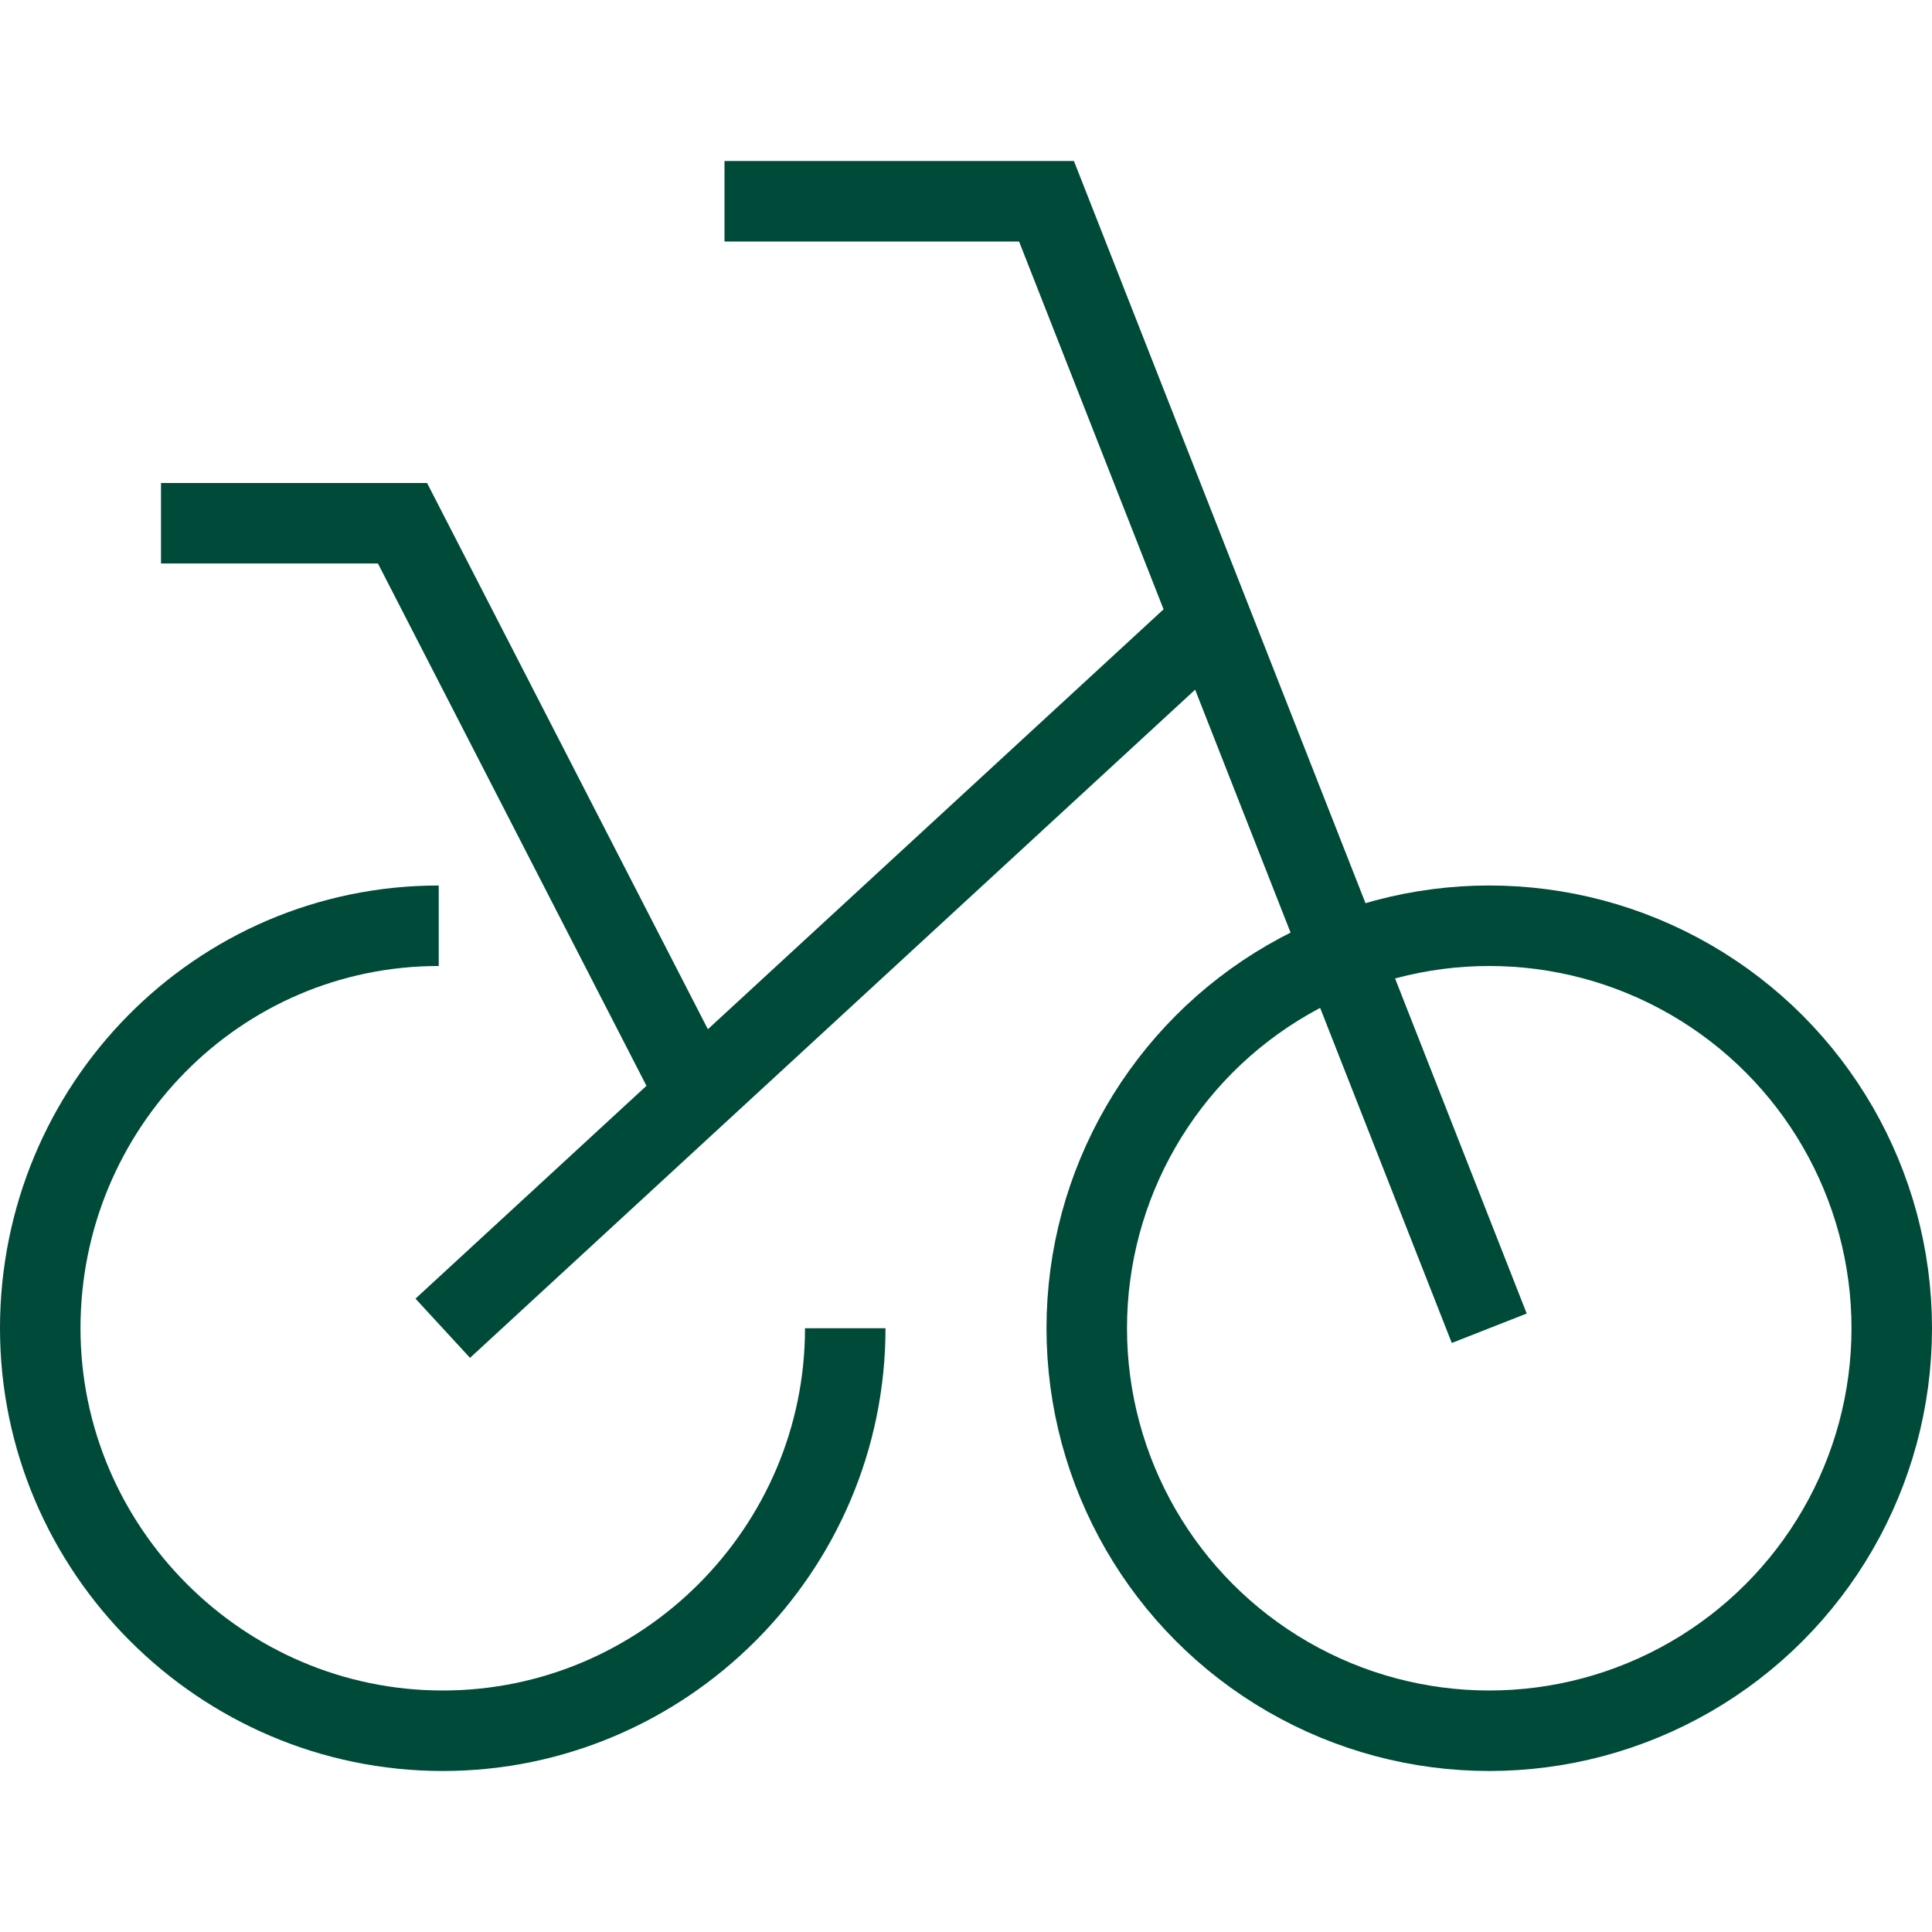
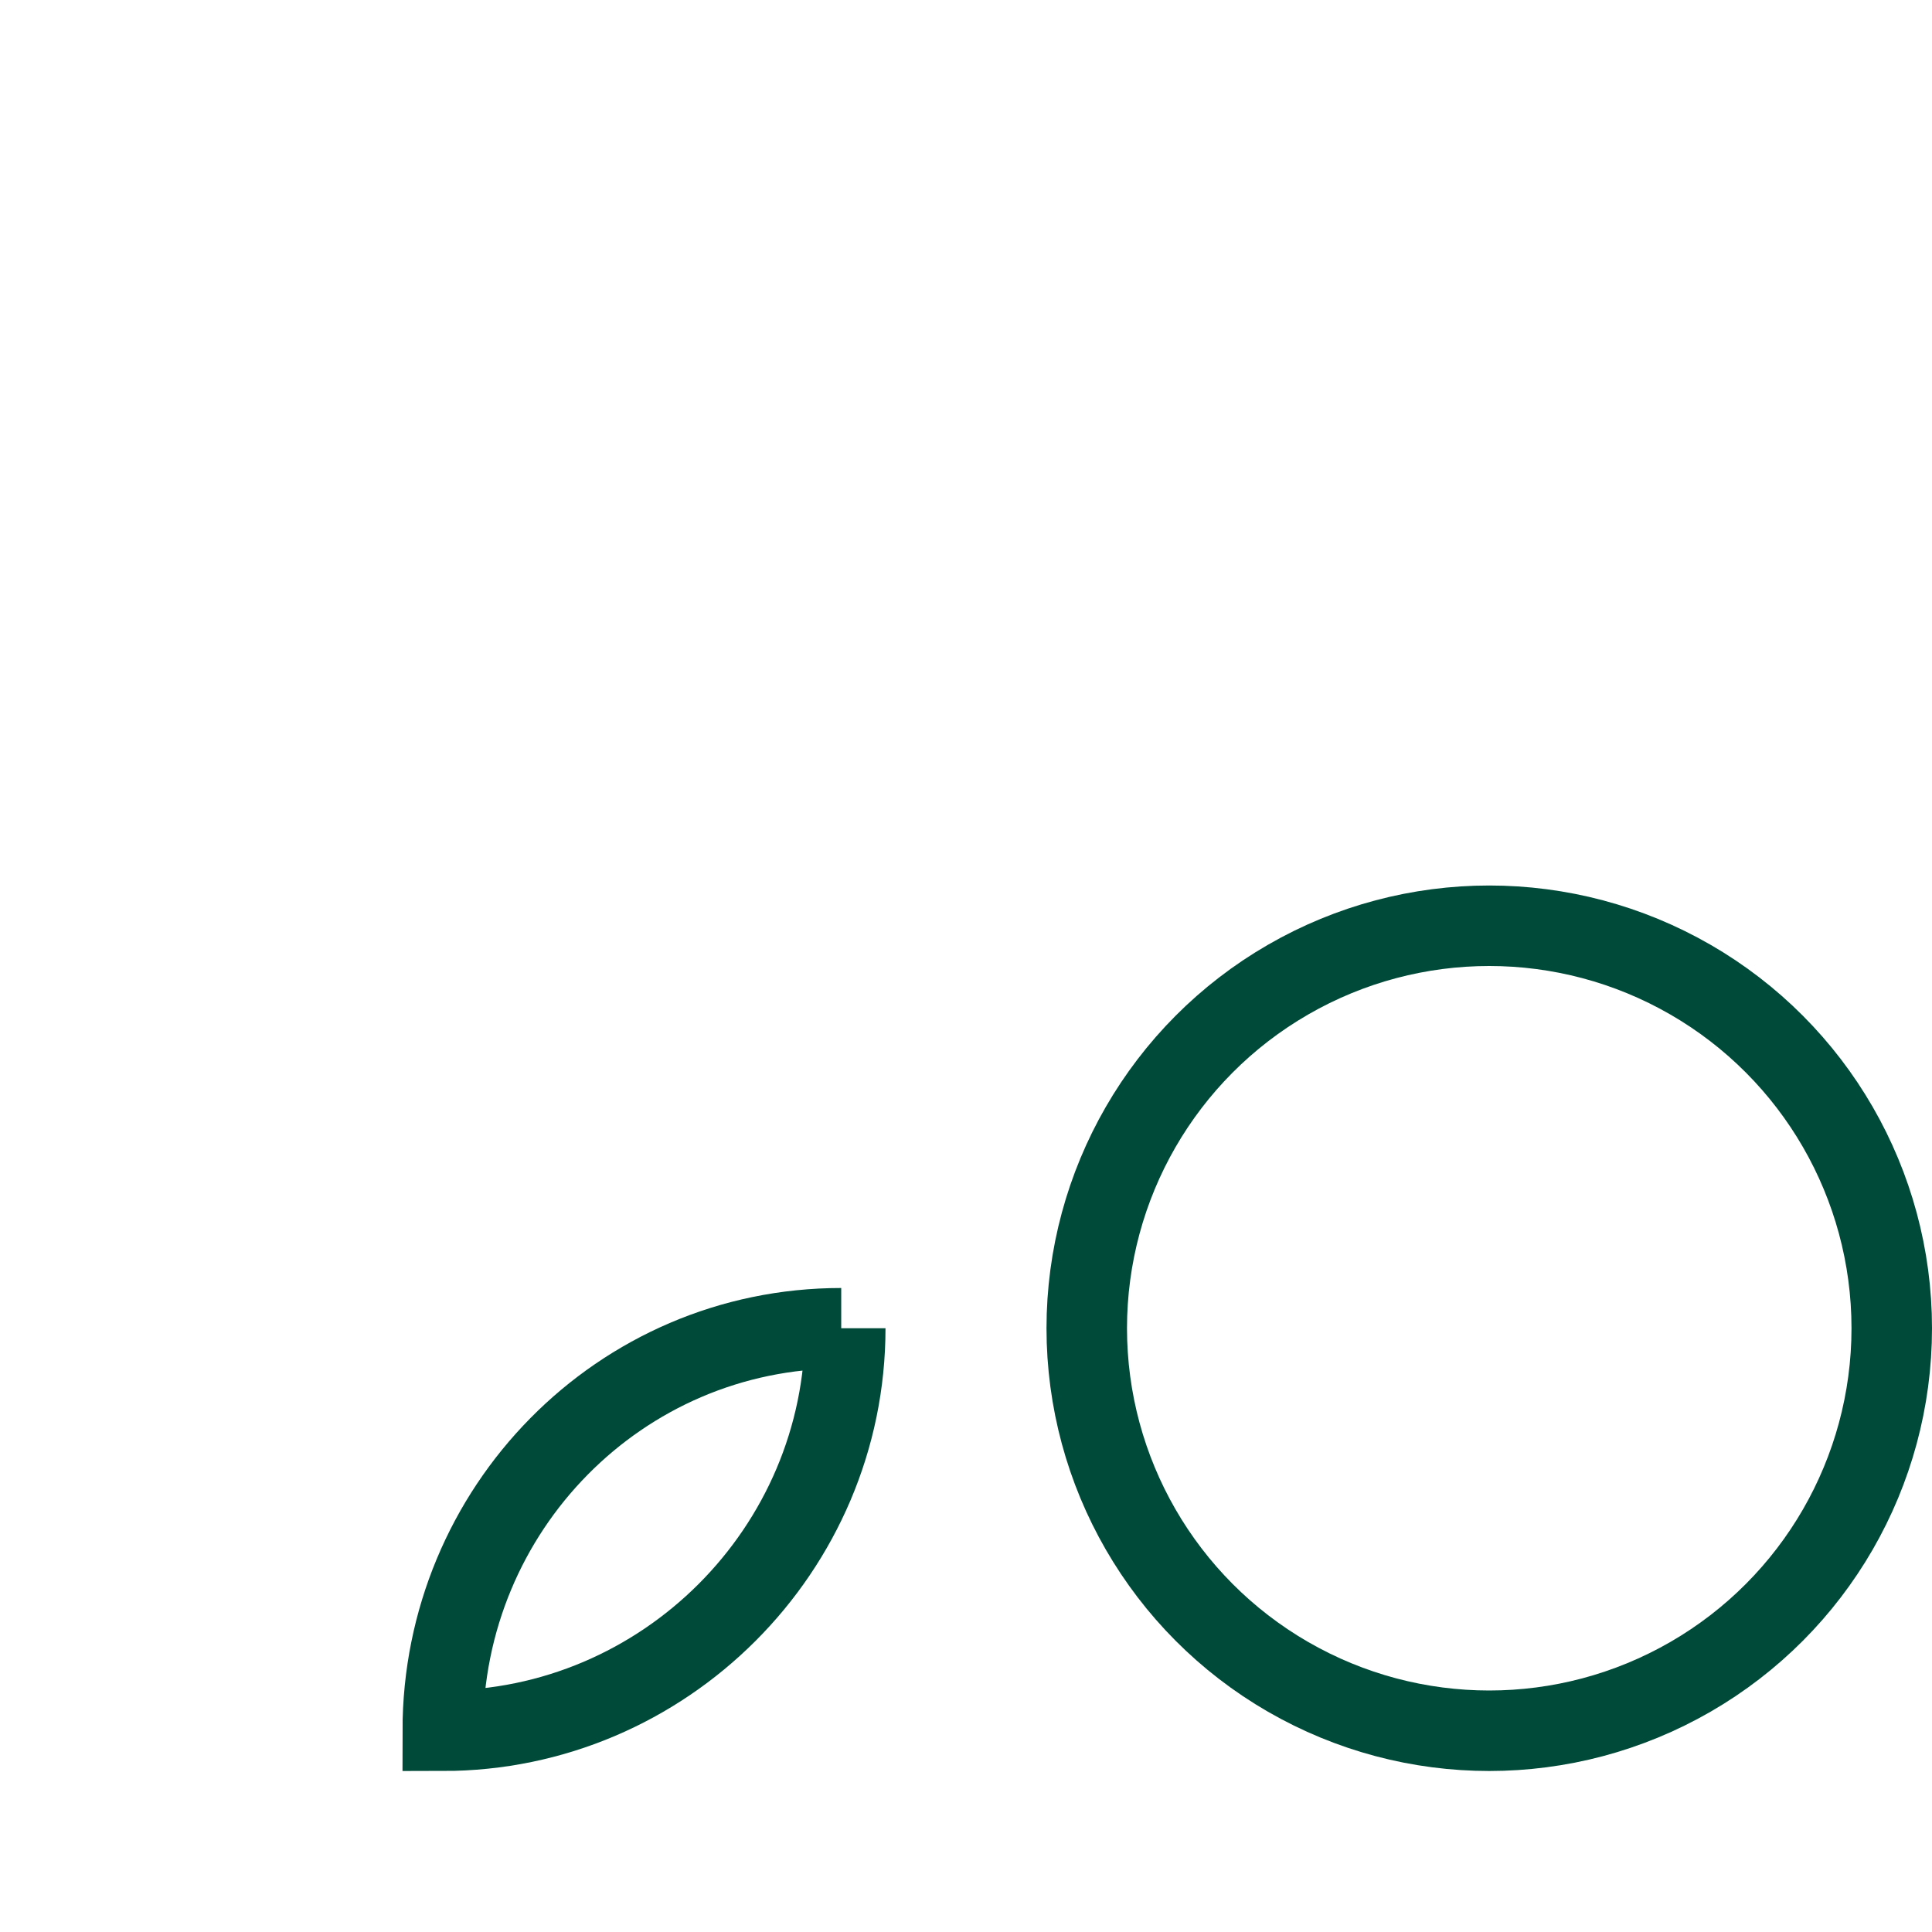
<svg xmlns="http://www.w3.org/2000/svg" version="1.1" id="Layer_1" x="0px" y="0px" viewBox="0 0 48 48" style="enable-background:new 0 0 48 48;" xml:space="preserve">
  <style type="text/css">
	.st0{fill:none;stroke:#004A39;stroke-width:2;stroke-miterlimit:10;}
</style>
  <title>Untitled-24</title>
  <g id="Bicycle">
-     <path class="st0" d="M21,33c0,5.5-4.5,10-10,10C5.5,43,1,38.5,1,33c0-5.5,4.4-10,9.9-10" />
+     <path class="st0" d="M21,33c0,5.5-4.5,10-10,10c0-5.5,4.4-10,9.9-10" />
    <circle class="st0" cx="37" cy="33" r="10" />
-     <line class="st0" x1="11" y1="33" x2="30.1" y2="15.4" />
-     <polyline class="st0" points="37,33 26,5 18,5  " />
-     <polyline class="st0" points="17.3,27.2 10,13 4,13  " />
  </g>
</svg>